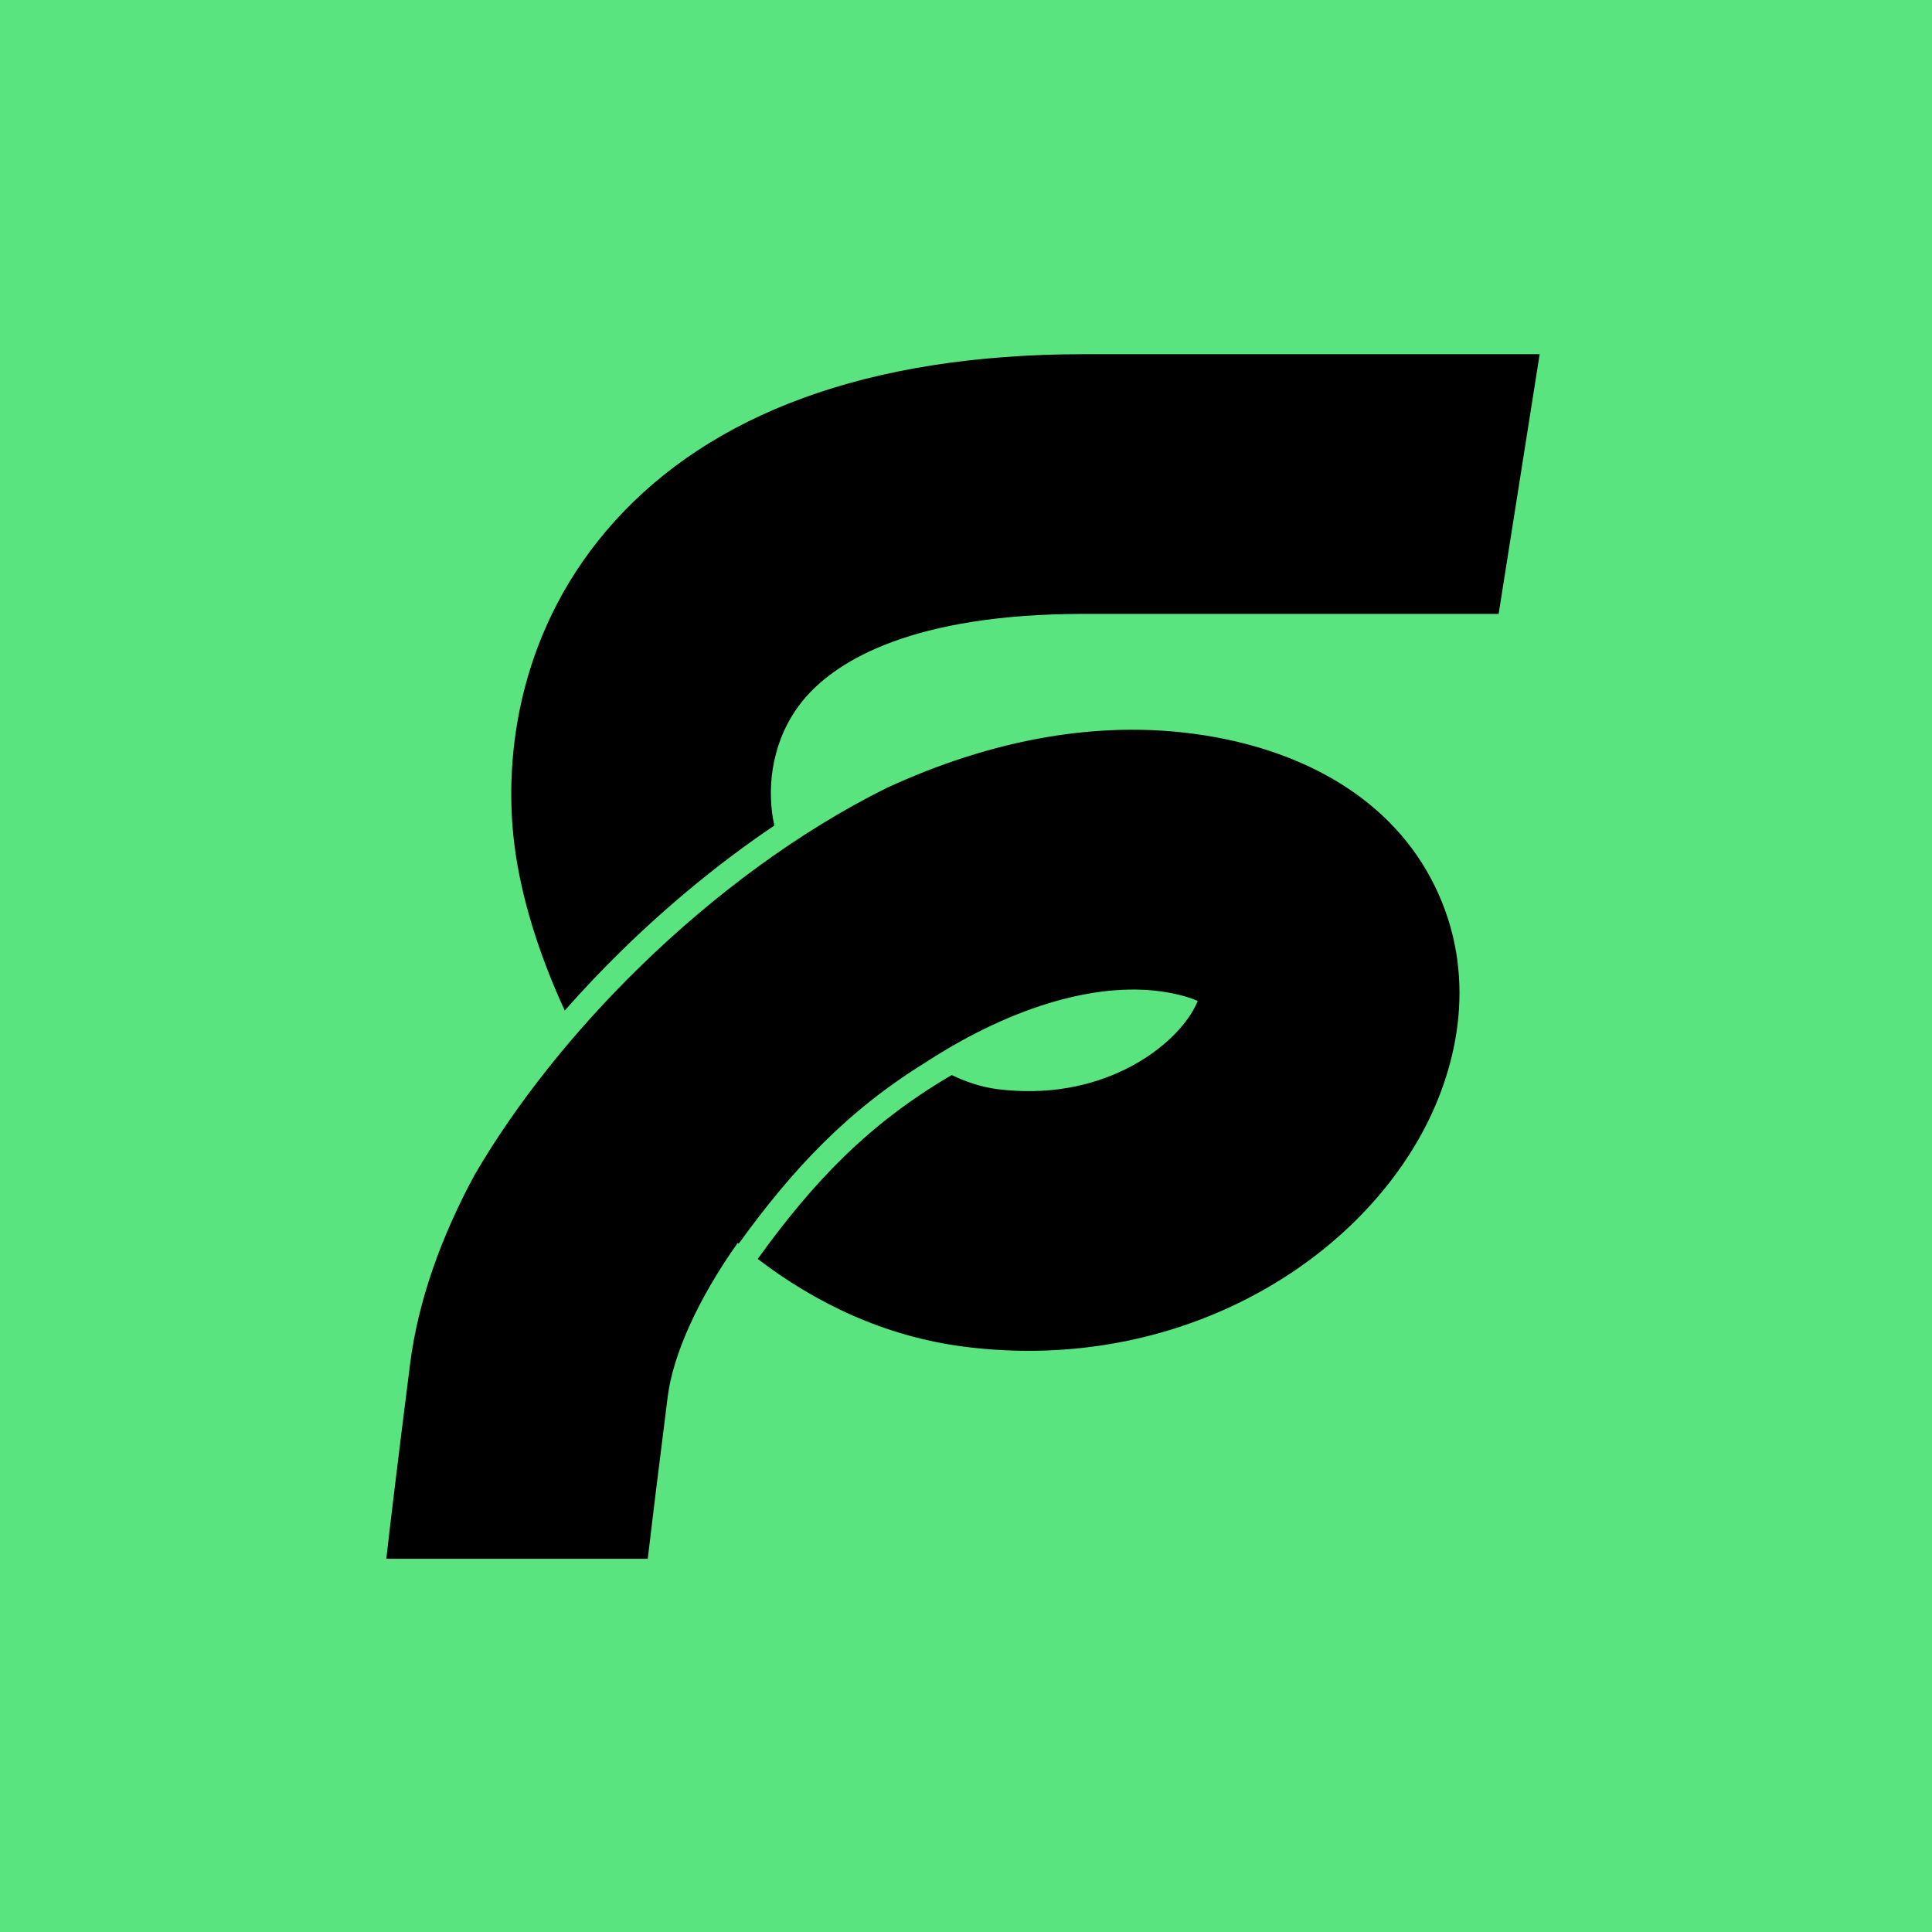
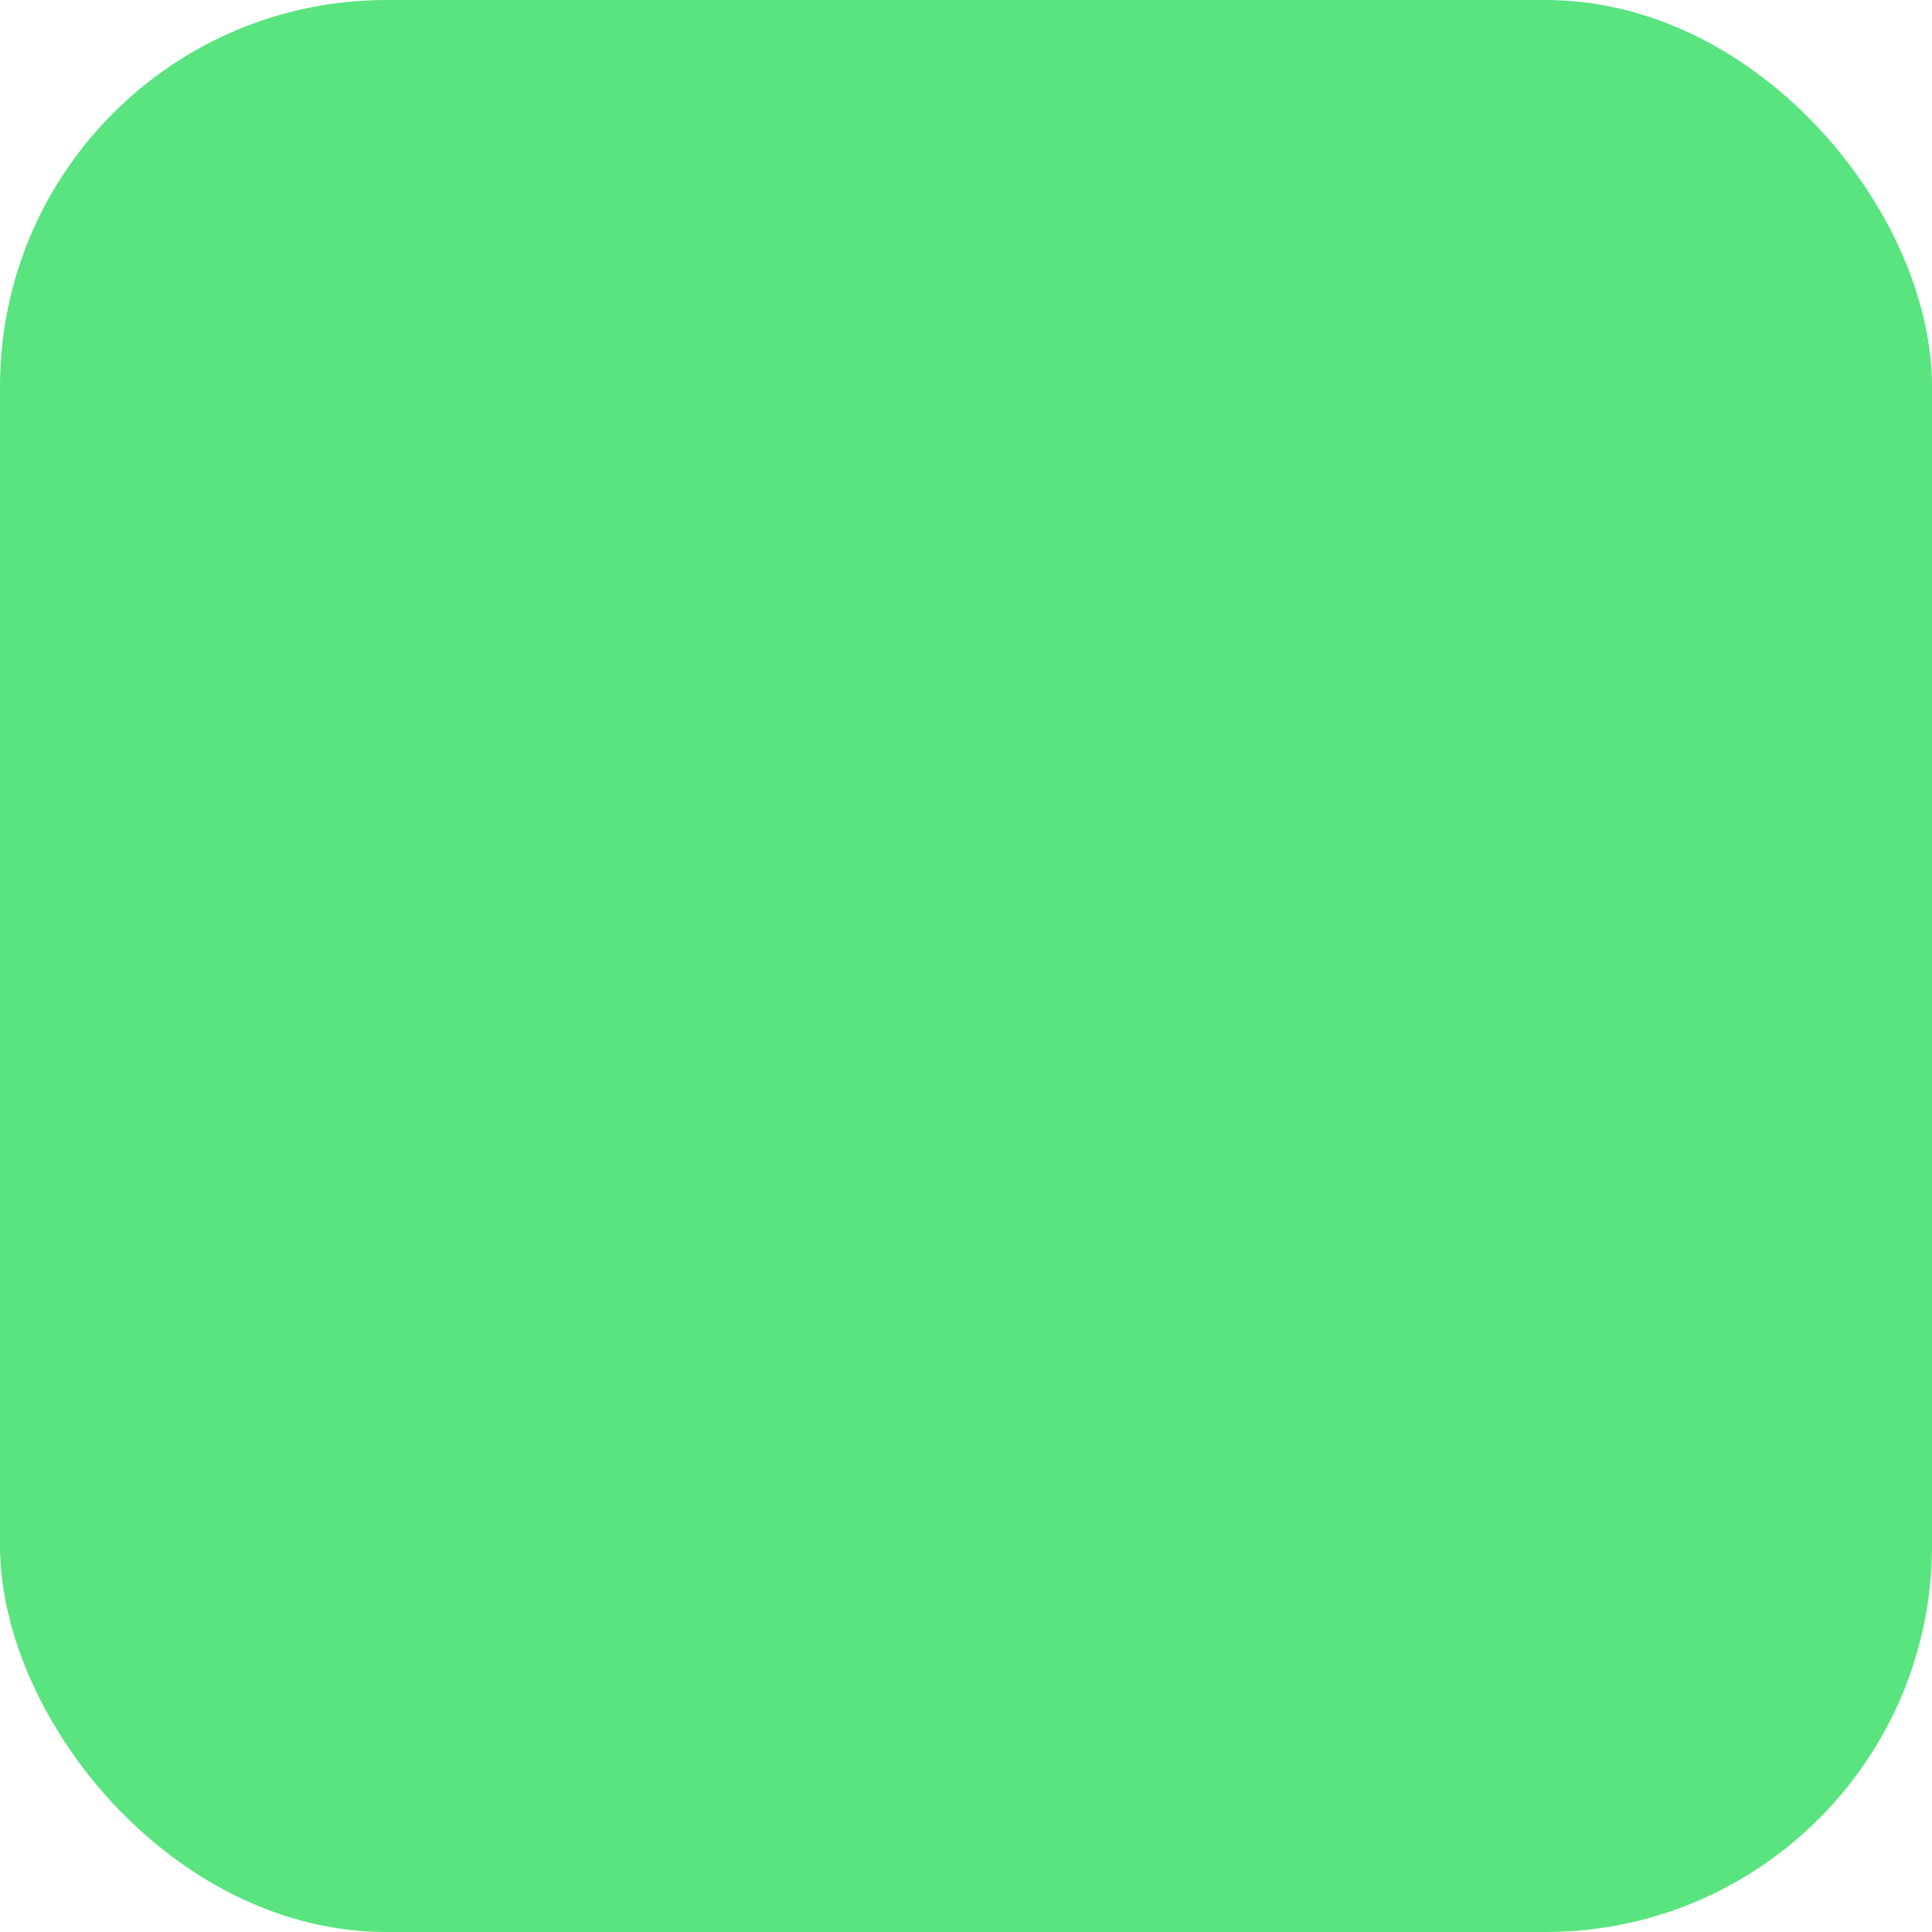
<svg xmlns="http://www.w3.org/2000/svg" width="1024" height="1024" viewBox="0 0 1024 1024" fill="none">
-   <rect width="1024" height="1024" fill="#59E47F" />
  <rect width="1024" height="1024" rx="204.8" fill="#59E47F" />
-   <path d="M469.836 417.686C523.9 392.707 584.003 379.693 644.288 390.745C695.374 400.112 741.288 426.189 762.562 474.102C783.182 520.561 772.075 568.632 751.716 604.102C711.096 674.855 618.652 727.389 511.407 713.817C468.72 708.413 432.06 690.506 401.597 667.257C431.191 626.292 460.327 595.585 504.419 569.805C512.635 573.759 520.766 576.266 528.681 577.269C582.554 584.088 620.236 556.671 632.347 535.579C633.511 533.551 634.298 531.868 634.824 530.543C631.901 529.197 627.08 527.522 619.466 526.126C584.36 519.691 538.42 532.214 491.538 562.46L491.562 562.471C449.315 588.428 420.421 619.264 391.514 659.198C391.341 659.053 391.163 658.914 390.99 658.769C369.474 689.201 356.67 718.416 353.907 740.209C348.817 780.421 345.49 807.724 343.312 826.198H204.752C206.837 807.766 210.587 776.423 217.359 722.924C221.59 689.519 233.813 655.547 251.466 622.864C273.375 585.254 303.867 546.806 339.609 511.995C378.659 473.965 423.603 440.661 469.836 417.686ZM808.359 187.745H816.05L794.312 325.376H574.478C483.233 325.377 444.295 350.417 427.919 368.543C410.89 387.401 406.765 411.451 409.228 430.817C409.494 432.901 409.899 435.161 410.395 437.567C382.104 456.647 355.137 478.847 330.597 502.745C319.692 513.367 309.234 524.363 299.324 535.59C285.373 505.377 276.116 474.992 272.705 448.221C266.47 399.264 275.626 331.811 325.776 276.281C376.598 220.016 458.793 187.734 574.478 187.733C677.955 187.733 738.638 187.731 773.443 187.733C790.837 187.734 801.775 187.745 808.359 187.745Z" fill="black" />
</svg>